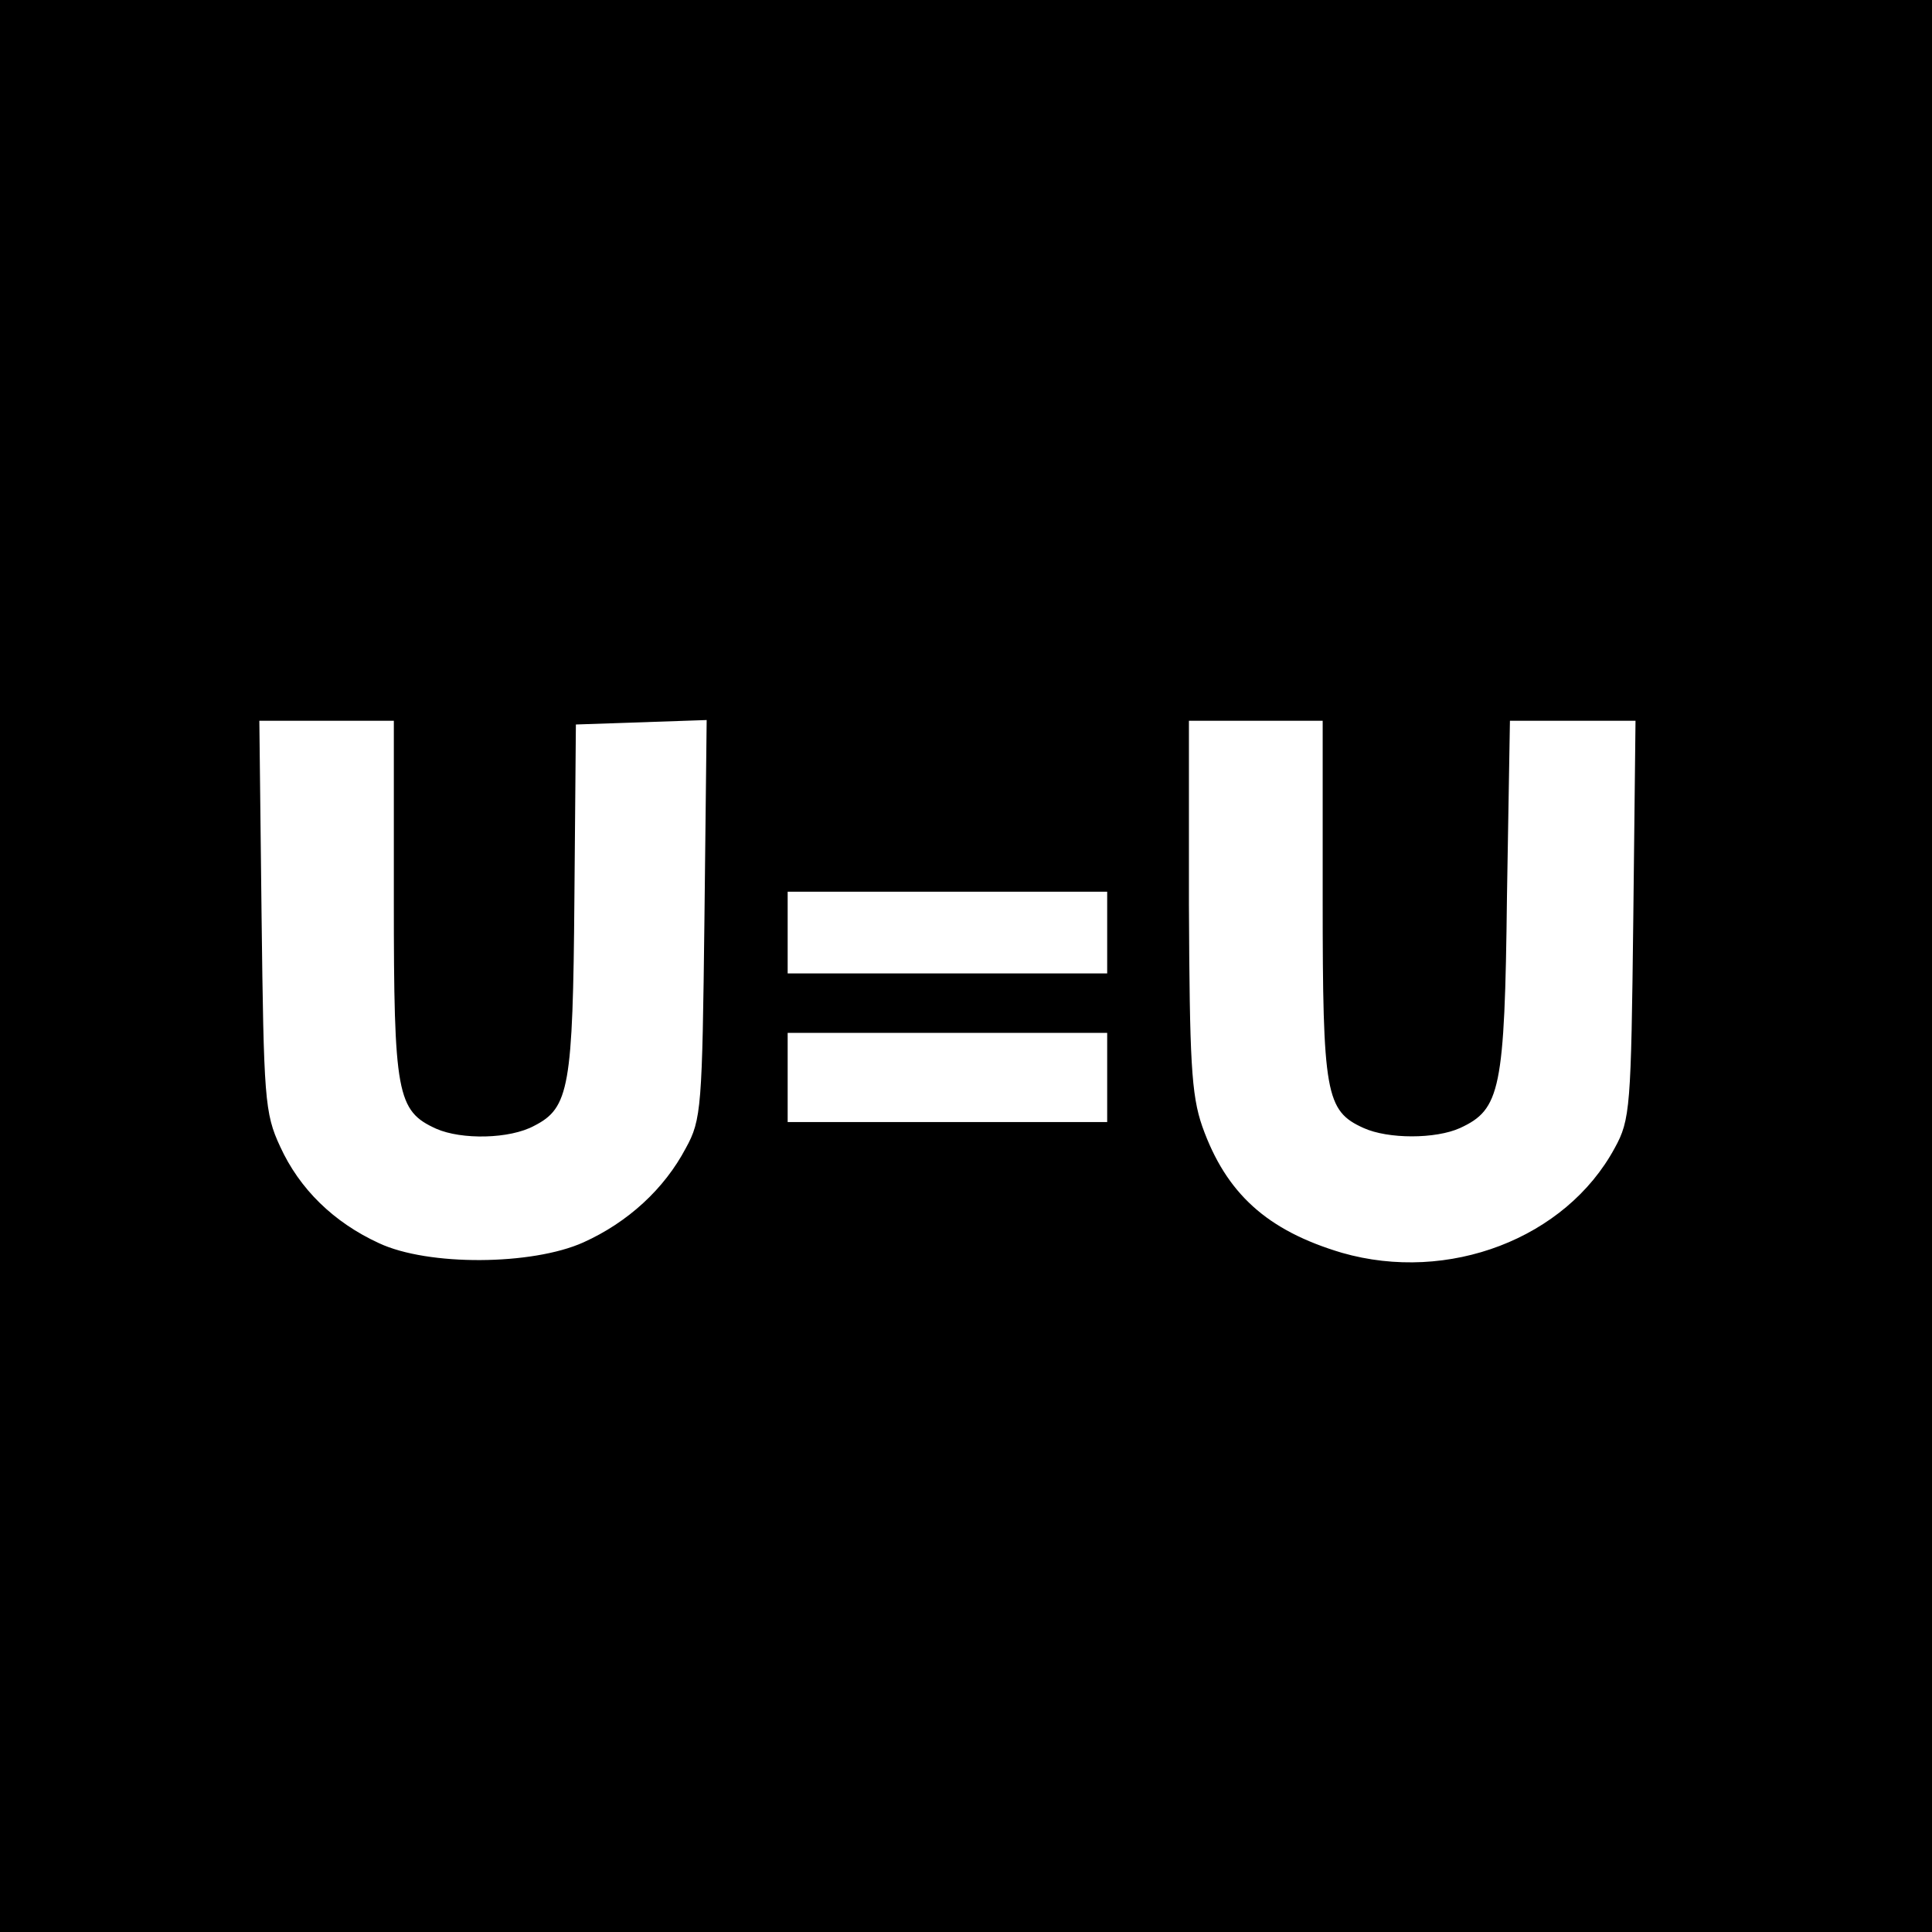
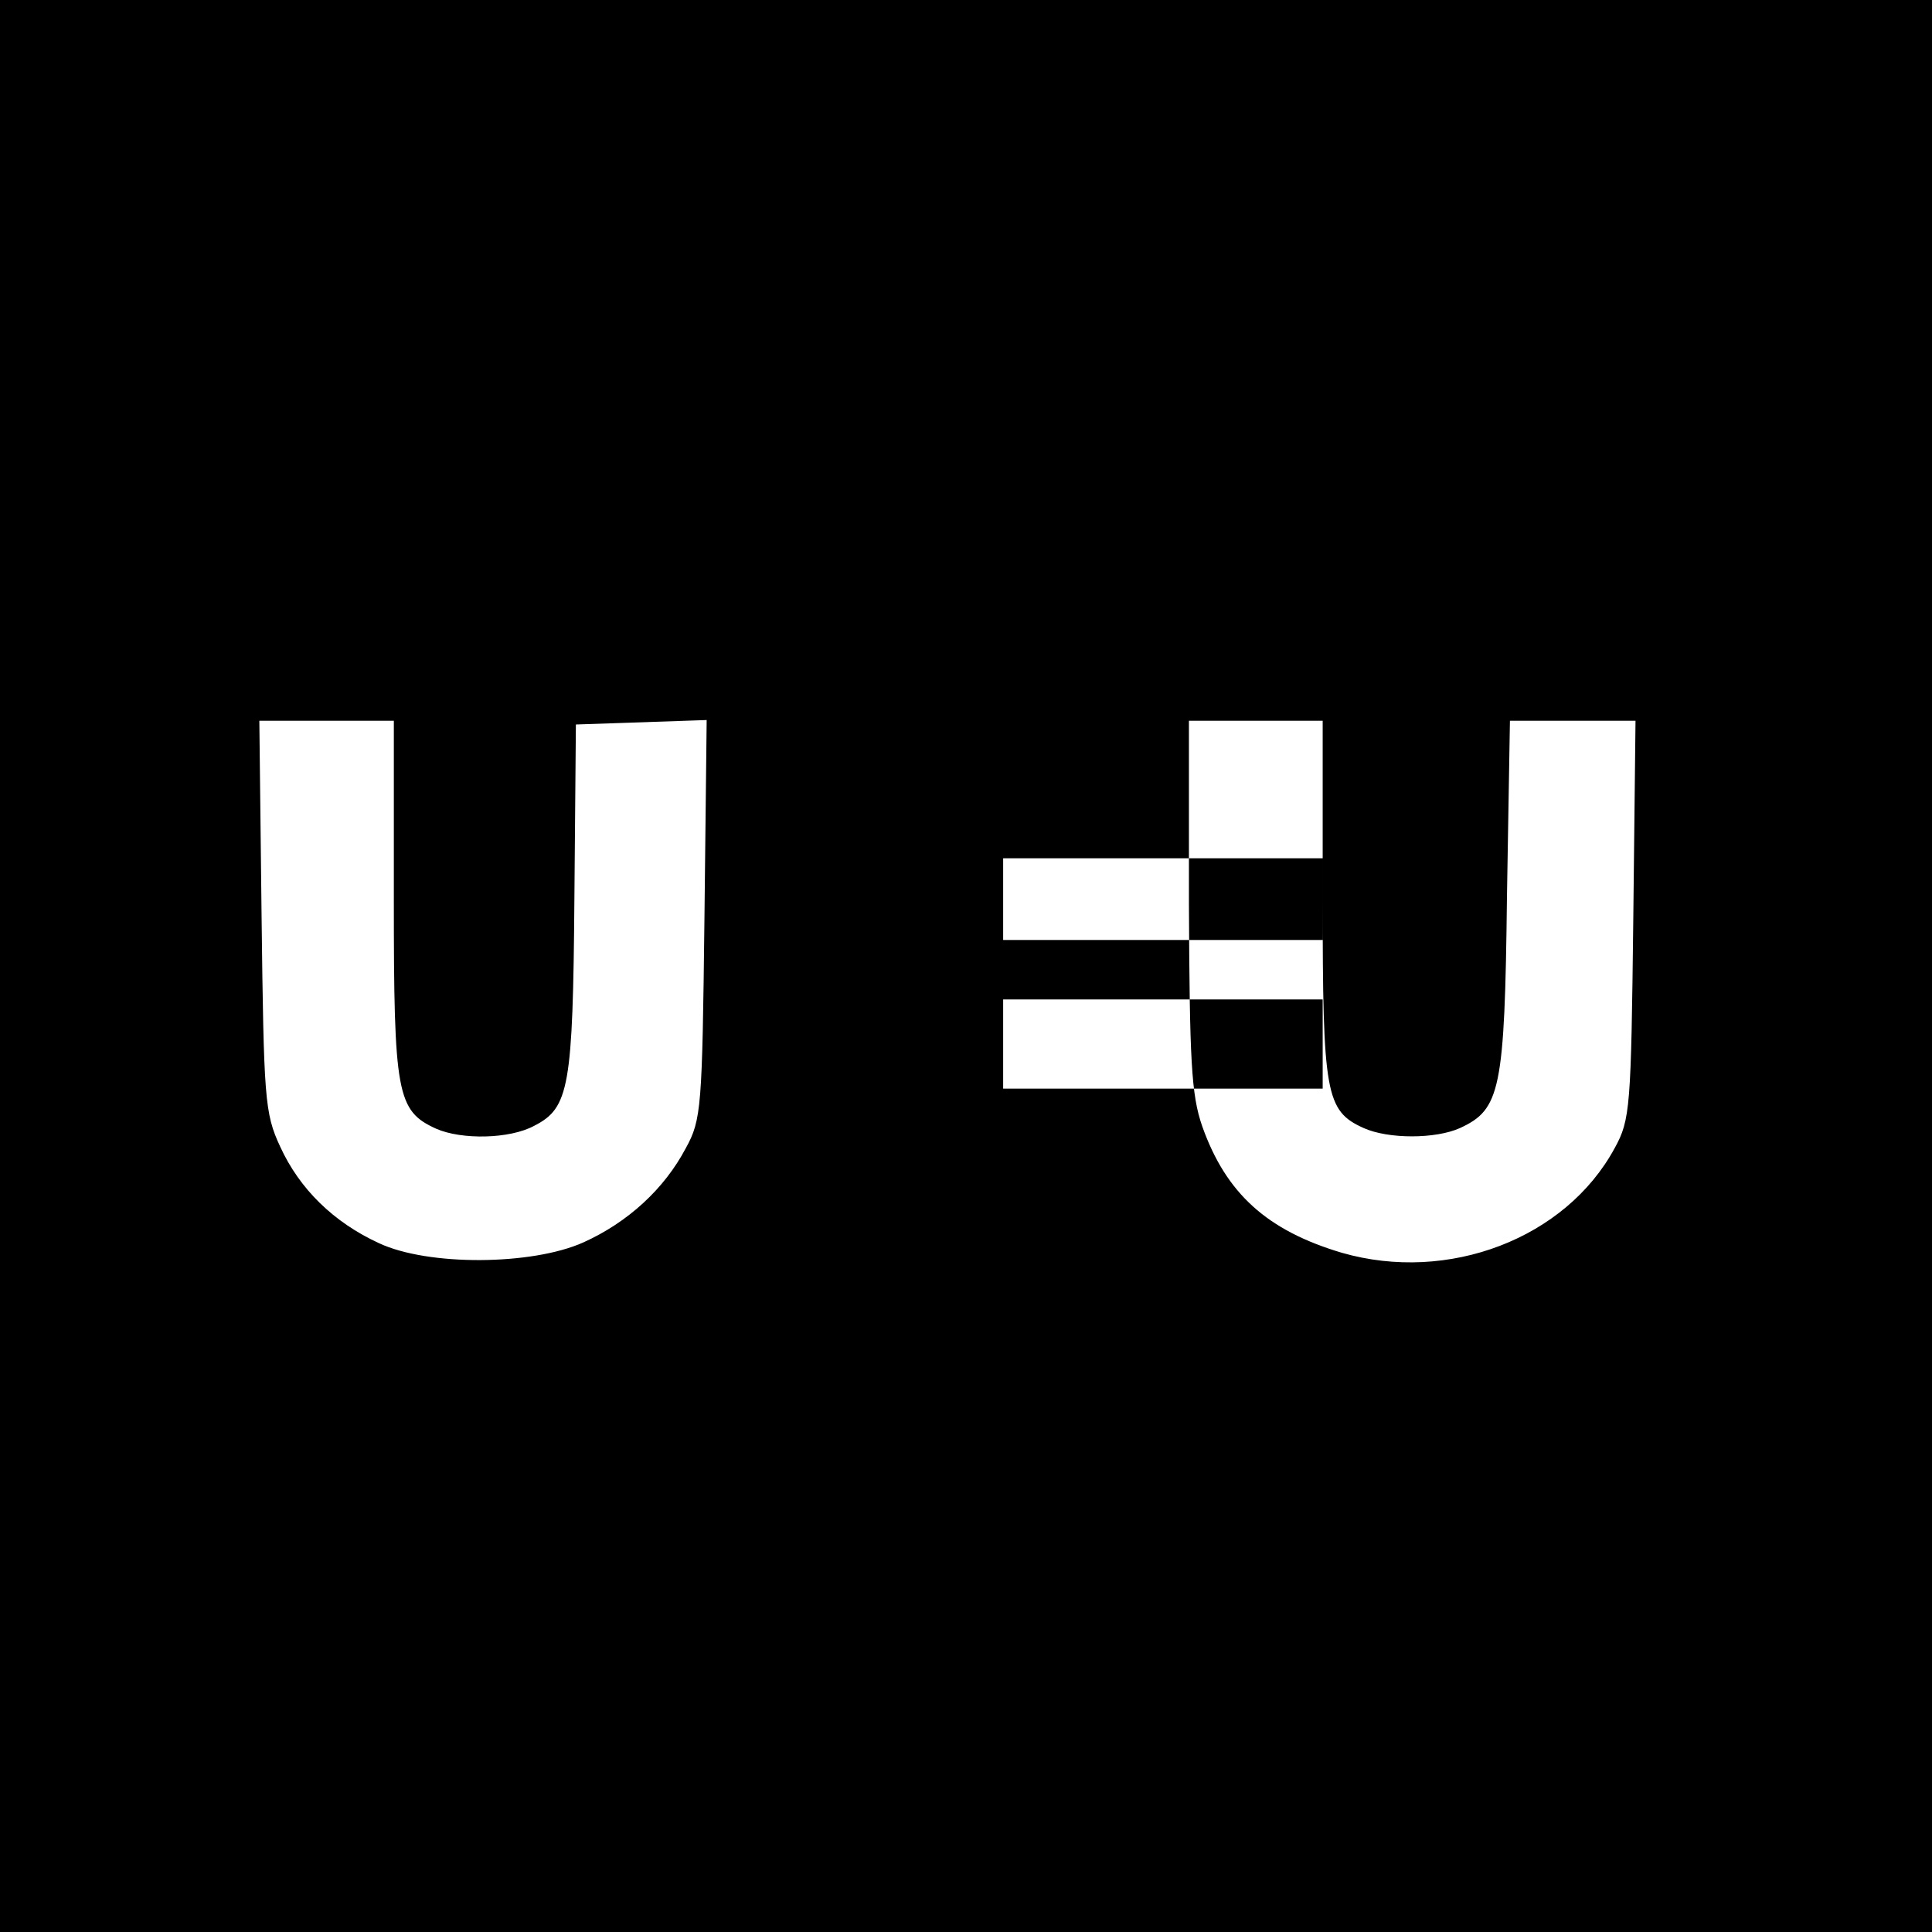
<svg xmlns="http://www.w3.org/2000/svg" version="1.0" width="260pt" height="260pt" viewBox="0 0 260 260" preserveAspectRatio="xMidYMid meet">
  <g transform="translate(0,260) scale(0.1,-0.1)" fill="#000000" stroke="none">
-     <path d="M0 1300 l0 -1300 1300 0 1300 0 0 1300 0 1300 -1300 0 -1300 0 0 -1300z m530 89 c0 -261 4 -284 57 -308 34 -15 99 -14 132 4 47 24 52 52 54 306 l2 234 88 3 88 3 -3 -268 c-3 -253 -4 -270 -25 -308 -29 -55 -78 -100 -138 -127 -69 -31 -209 -32 -275 -1 -61 28 -107 73 -133 130 -21 45 -22 65 -25 311 l-3 262 90 0 91 0 0 -241z m1250 1 c0 -262 4 -285 55 -308 33 -15 97 -15 130 0 54 25 60 51 63 311 l4 237 84 0 85 0 -3 -267 c-3 -253 -4 -270 -25 -308 -66 -122 -224 -182 -367 -141 -101 30 -156 80 -188 170 -15 43 -17 89 -18 299 l0 247 90 0 90 0 0 -240z m-290 -45 l0 -55 -215 0 -215 0 0 55 0 55 215 0 215 0 0 -55z m0 -195 l0 -60 -215 0 -215 0 0 60 0 60 215 0 215 0 0 -60z" />
+     <path d="M0 1300 l0 -1300 1300 0 1300 0 0 1300 0 1300 -1300 0 -1300 0 0 -1300z m530 89 c0 -261 4 -284 57 -308 34 -15 99 -14 132 4 47 24 52 52 54 306 l2 234 88 3 88 3 -3 -268 c-3 -253 -4 -270 -25 -308 -29 -55 -78 -100 -138 -127 -69 -31 -209 -32 -275 -1 -61 28 -107 73 -133 130 -21 45 -22 65 -25 311 l-3 262 90 0 91 0 0 -241z m1250 1 c0 -262 4 -285 55 -308 33 -15 97 -15 130 0 54 25 60 51 63 311 l4 237 84 0 85 0 -3 -267 c-3 -253 -4 -270 -25 -308 -66 -122 -224 -182 -367 -141 -101 30 -156 80 -188 170 -15 43 -17 89 -18 299 l0 247 90 0 90 0 0 -240z l0 -55 -215 0 -215 0 0 55 0 55 215 0 215 0 0 -55z m0 -195 l0 -60 -215 0 -215 0 0 60 0 60 215 0 215 0 0 -60z" />
  </g>
</svg>